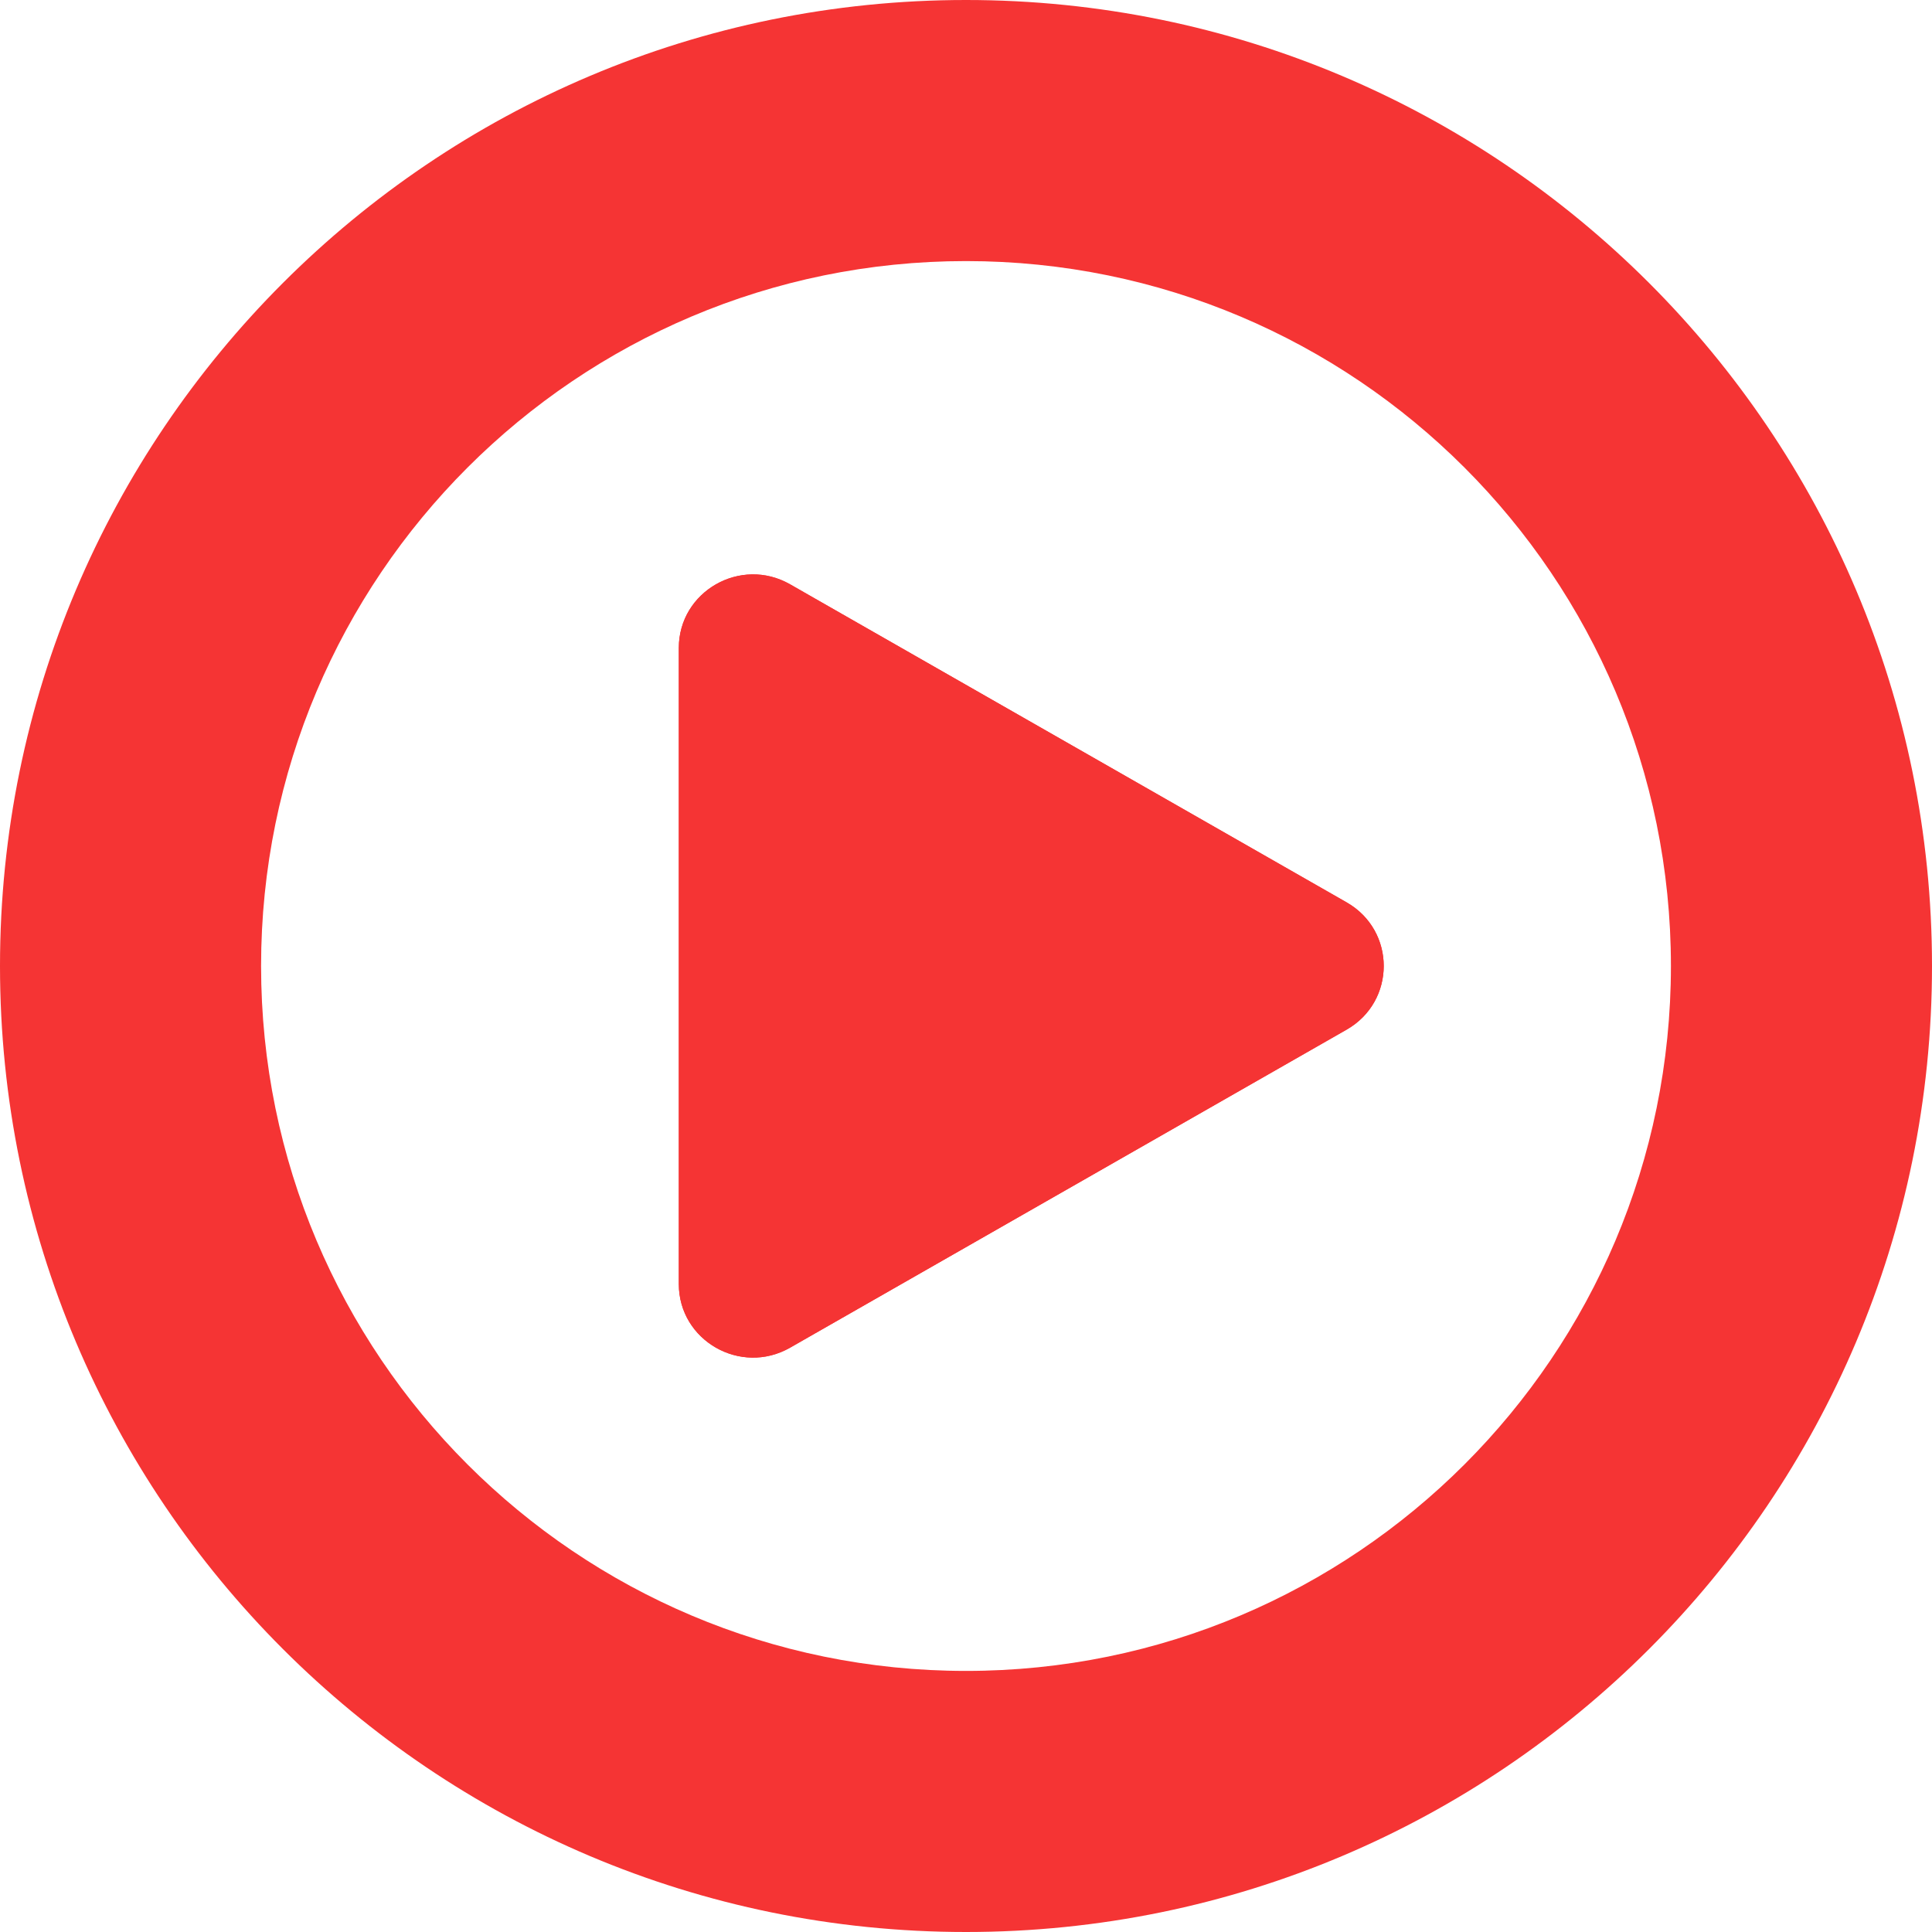
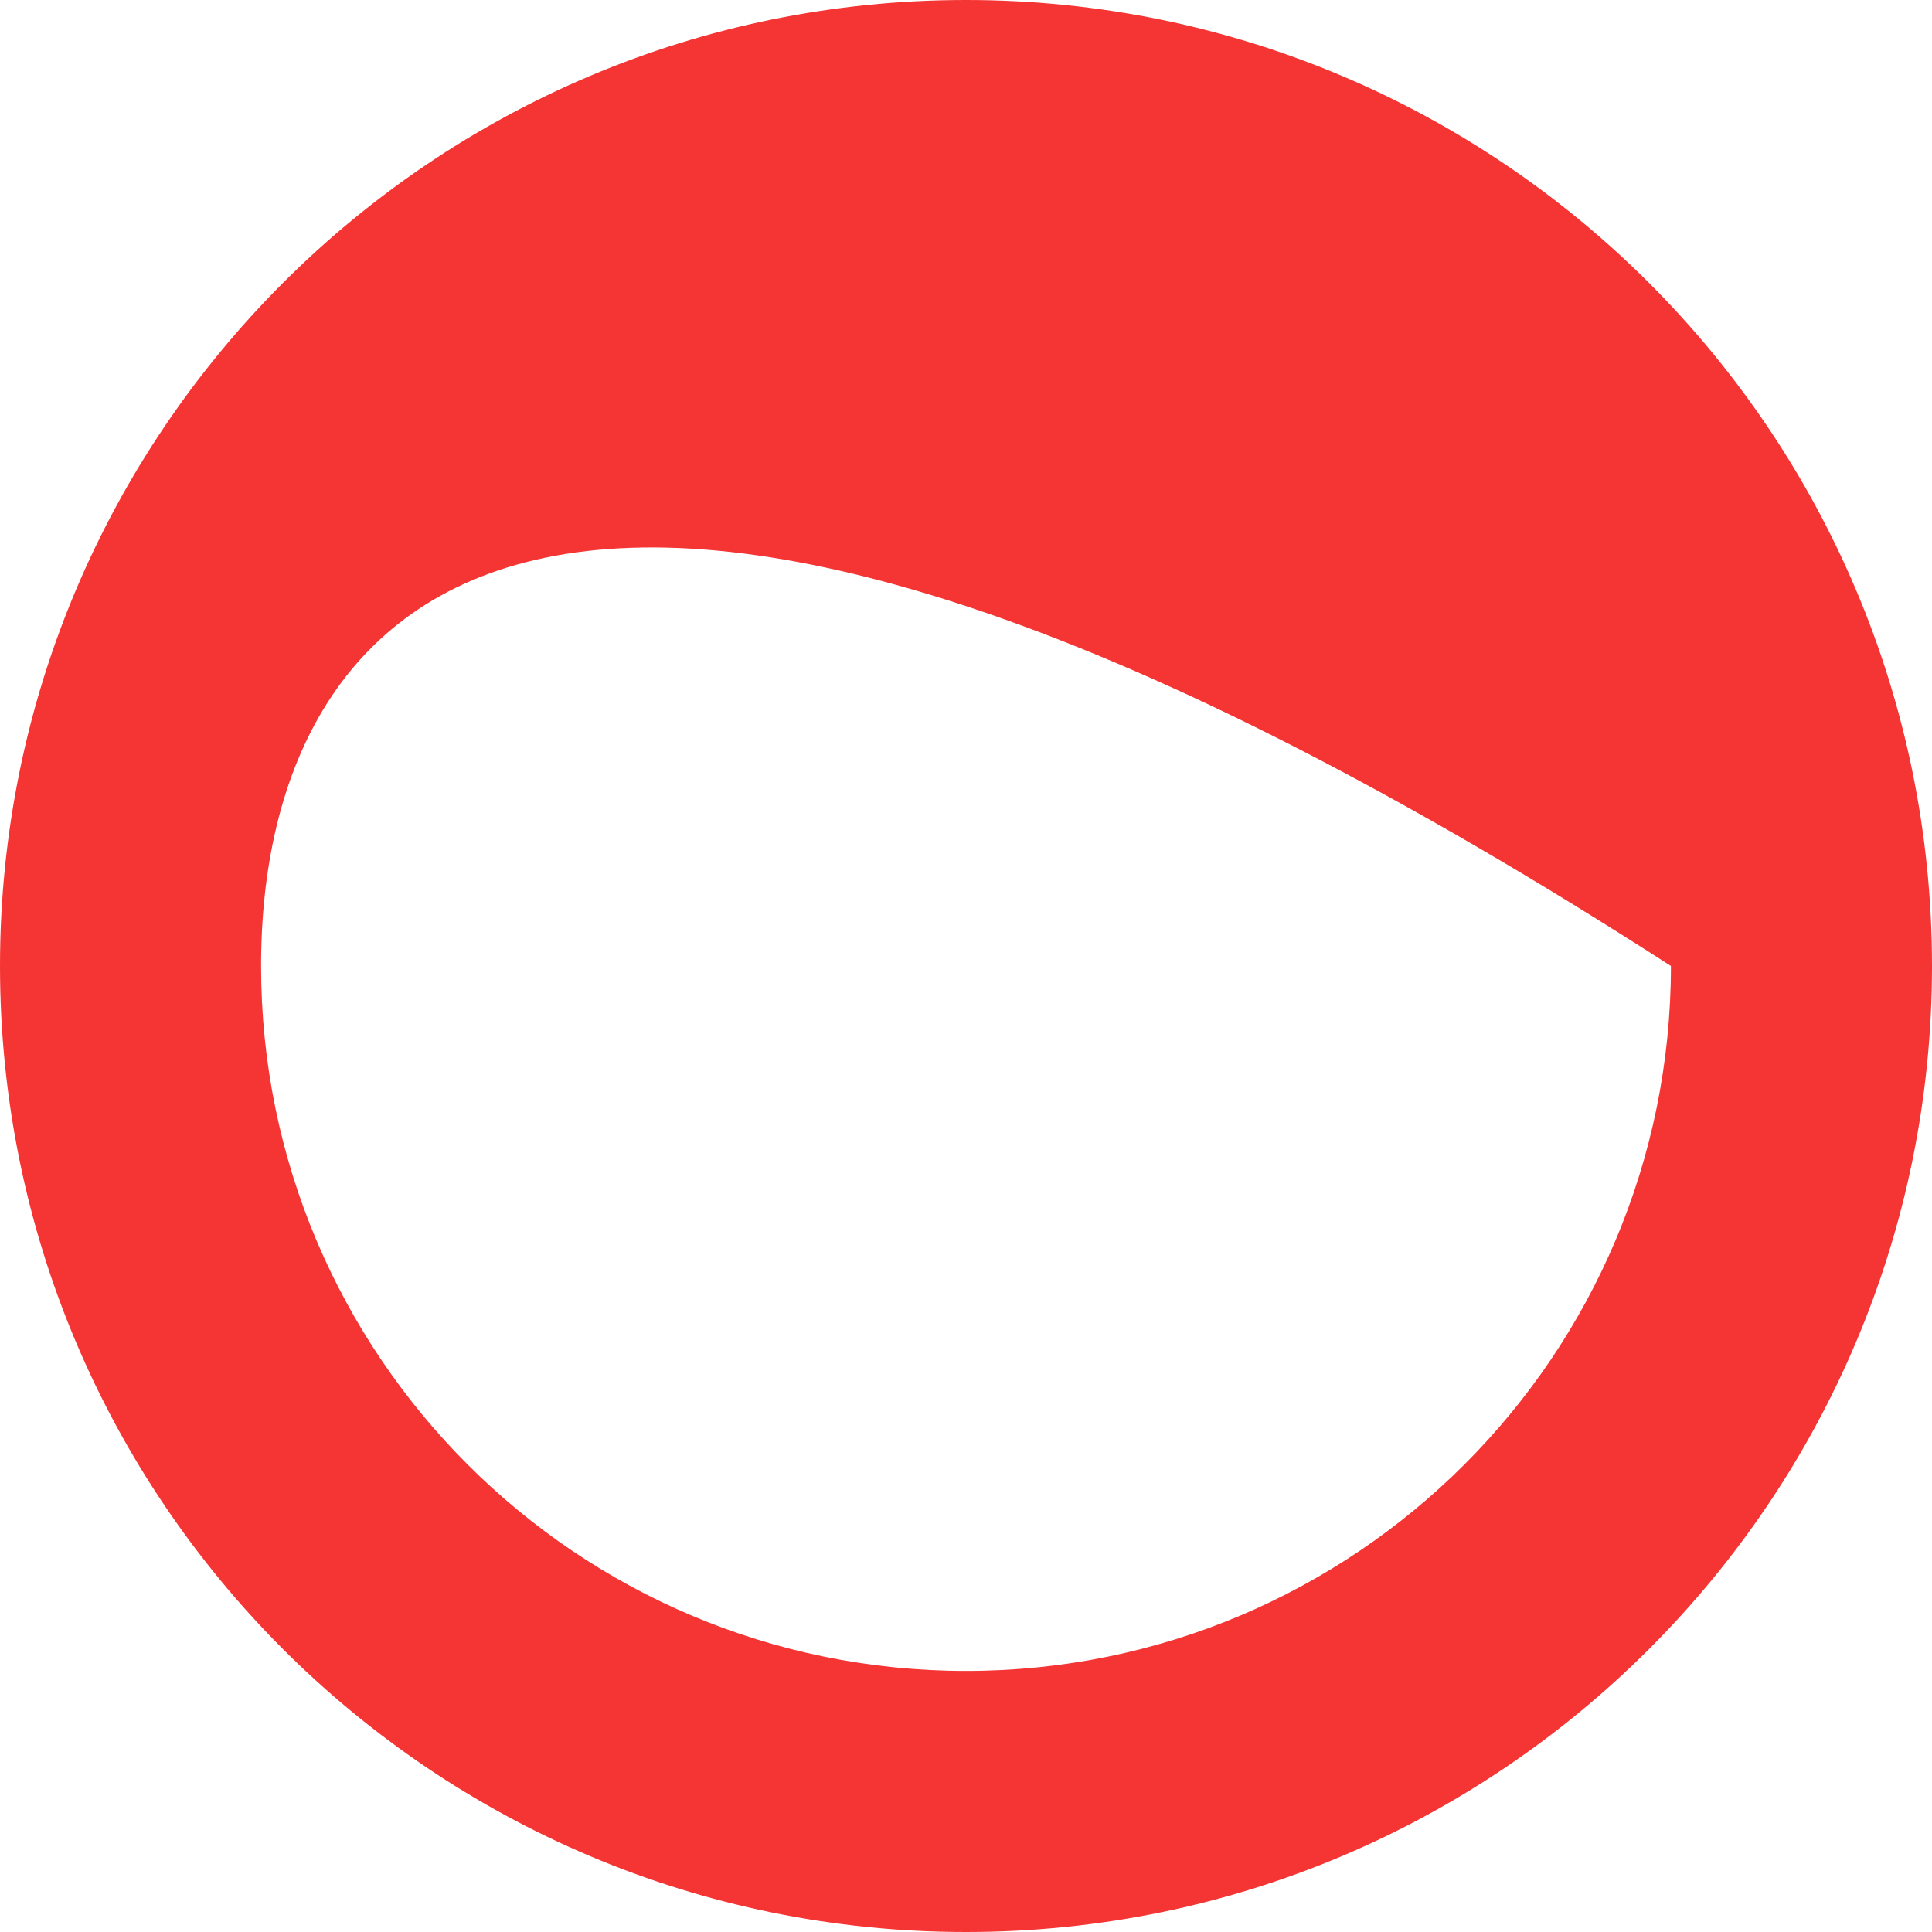
<svg xmlns="http://www.w3.org/2000/svg" width="74" height="74" viewBox="0 0 74 74" fill="none">
-   <path fill-rule="evenodd" clip-rule="evenodd" d="M37 64C51.912 64 64 51.912 64 37C64 22.088 51.912 10 37 10C22.088 10 10 22.088 10 37C10 51.912 22.088 64 37 64ZM37 74C57.434 74 74 57.434 74 37C74 16.566 57.434 0 37 0C16.566 0 0 16.566 0 37C0 57.434 16.566 74 37 74Z" fill="#F53434" />
-   <path d="M51.579 34.563C53.474 35.646 53.474 38.354 51.579 39.437L30.263 51.619C28.368 52.702 26 51.348 26 49.182L26 24.818C26 22.652 28.368 21.298 30.263 22.381L51.579 34.563Z" fill="#F53434" />
-   <path d="M51.579 34.563C53.474 35.646 53.474 38.354 51.579 39.437L30.263 51.619C28.368 52.702 26 51.348 26 49.182L26 24.818C26 22.652 28.368 21.298 30.263 22.381L51.579 34.563Z" fill="#F53434" />
+   <path fill-rule="evenodd" clip-rule="evenodd" d="M37 64C51.912 64 64 51.912 64 37C22.088 10 10 22.088 10 37C10 51.912 22.088 64 37 64ZM37 74C57.434 74 74 57.434 74 37C74 16.566 57.434 0 37 0C16.566 0 0 16.566 0 37C0 57.434 16.566 74 37 74Z" fill="#F53434" />
</svg>